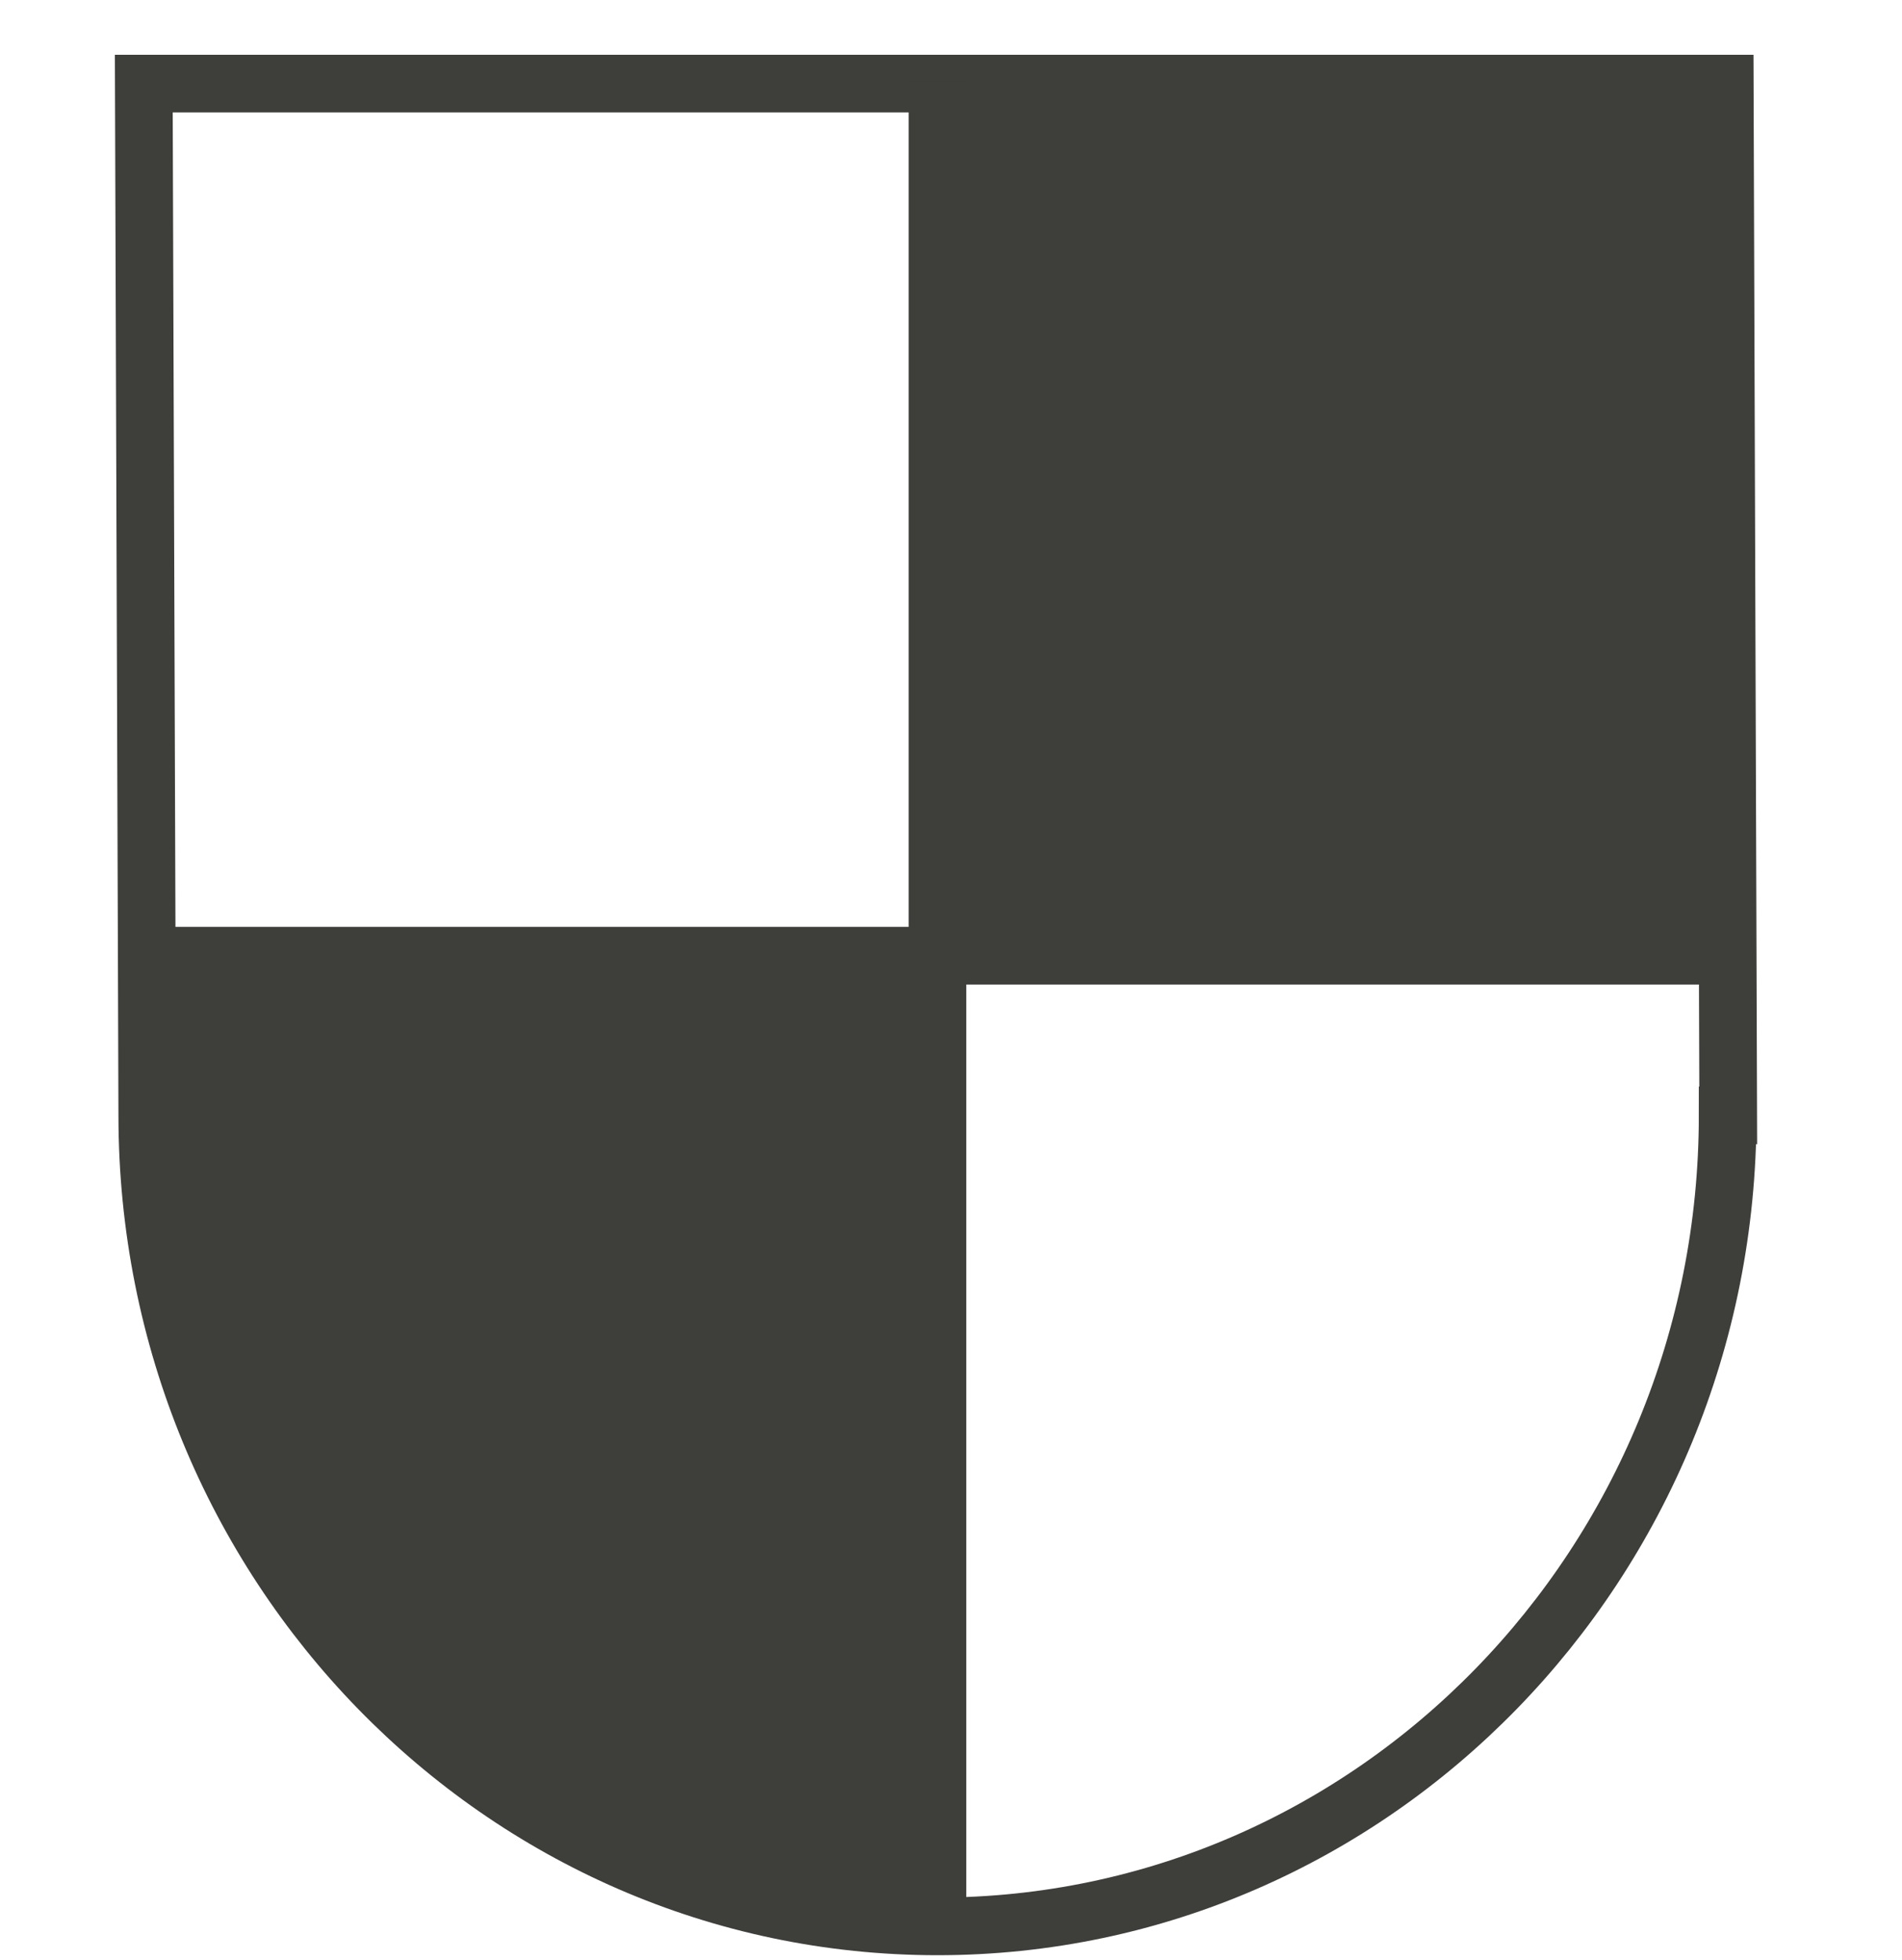
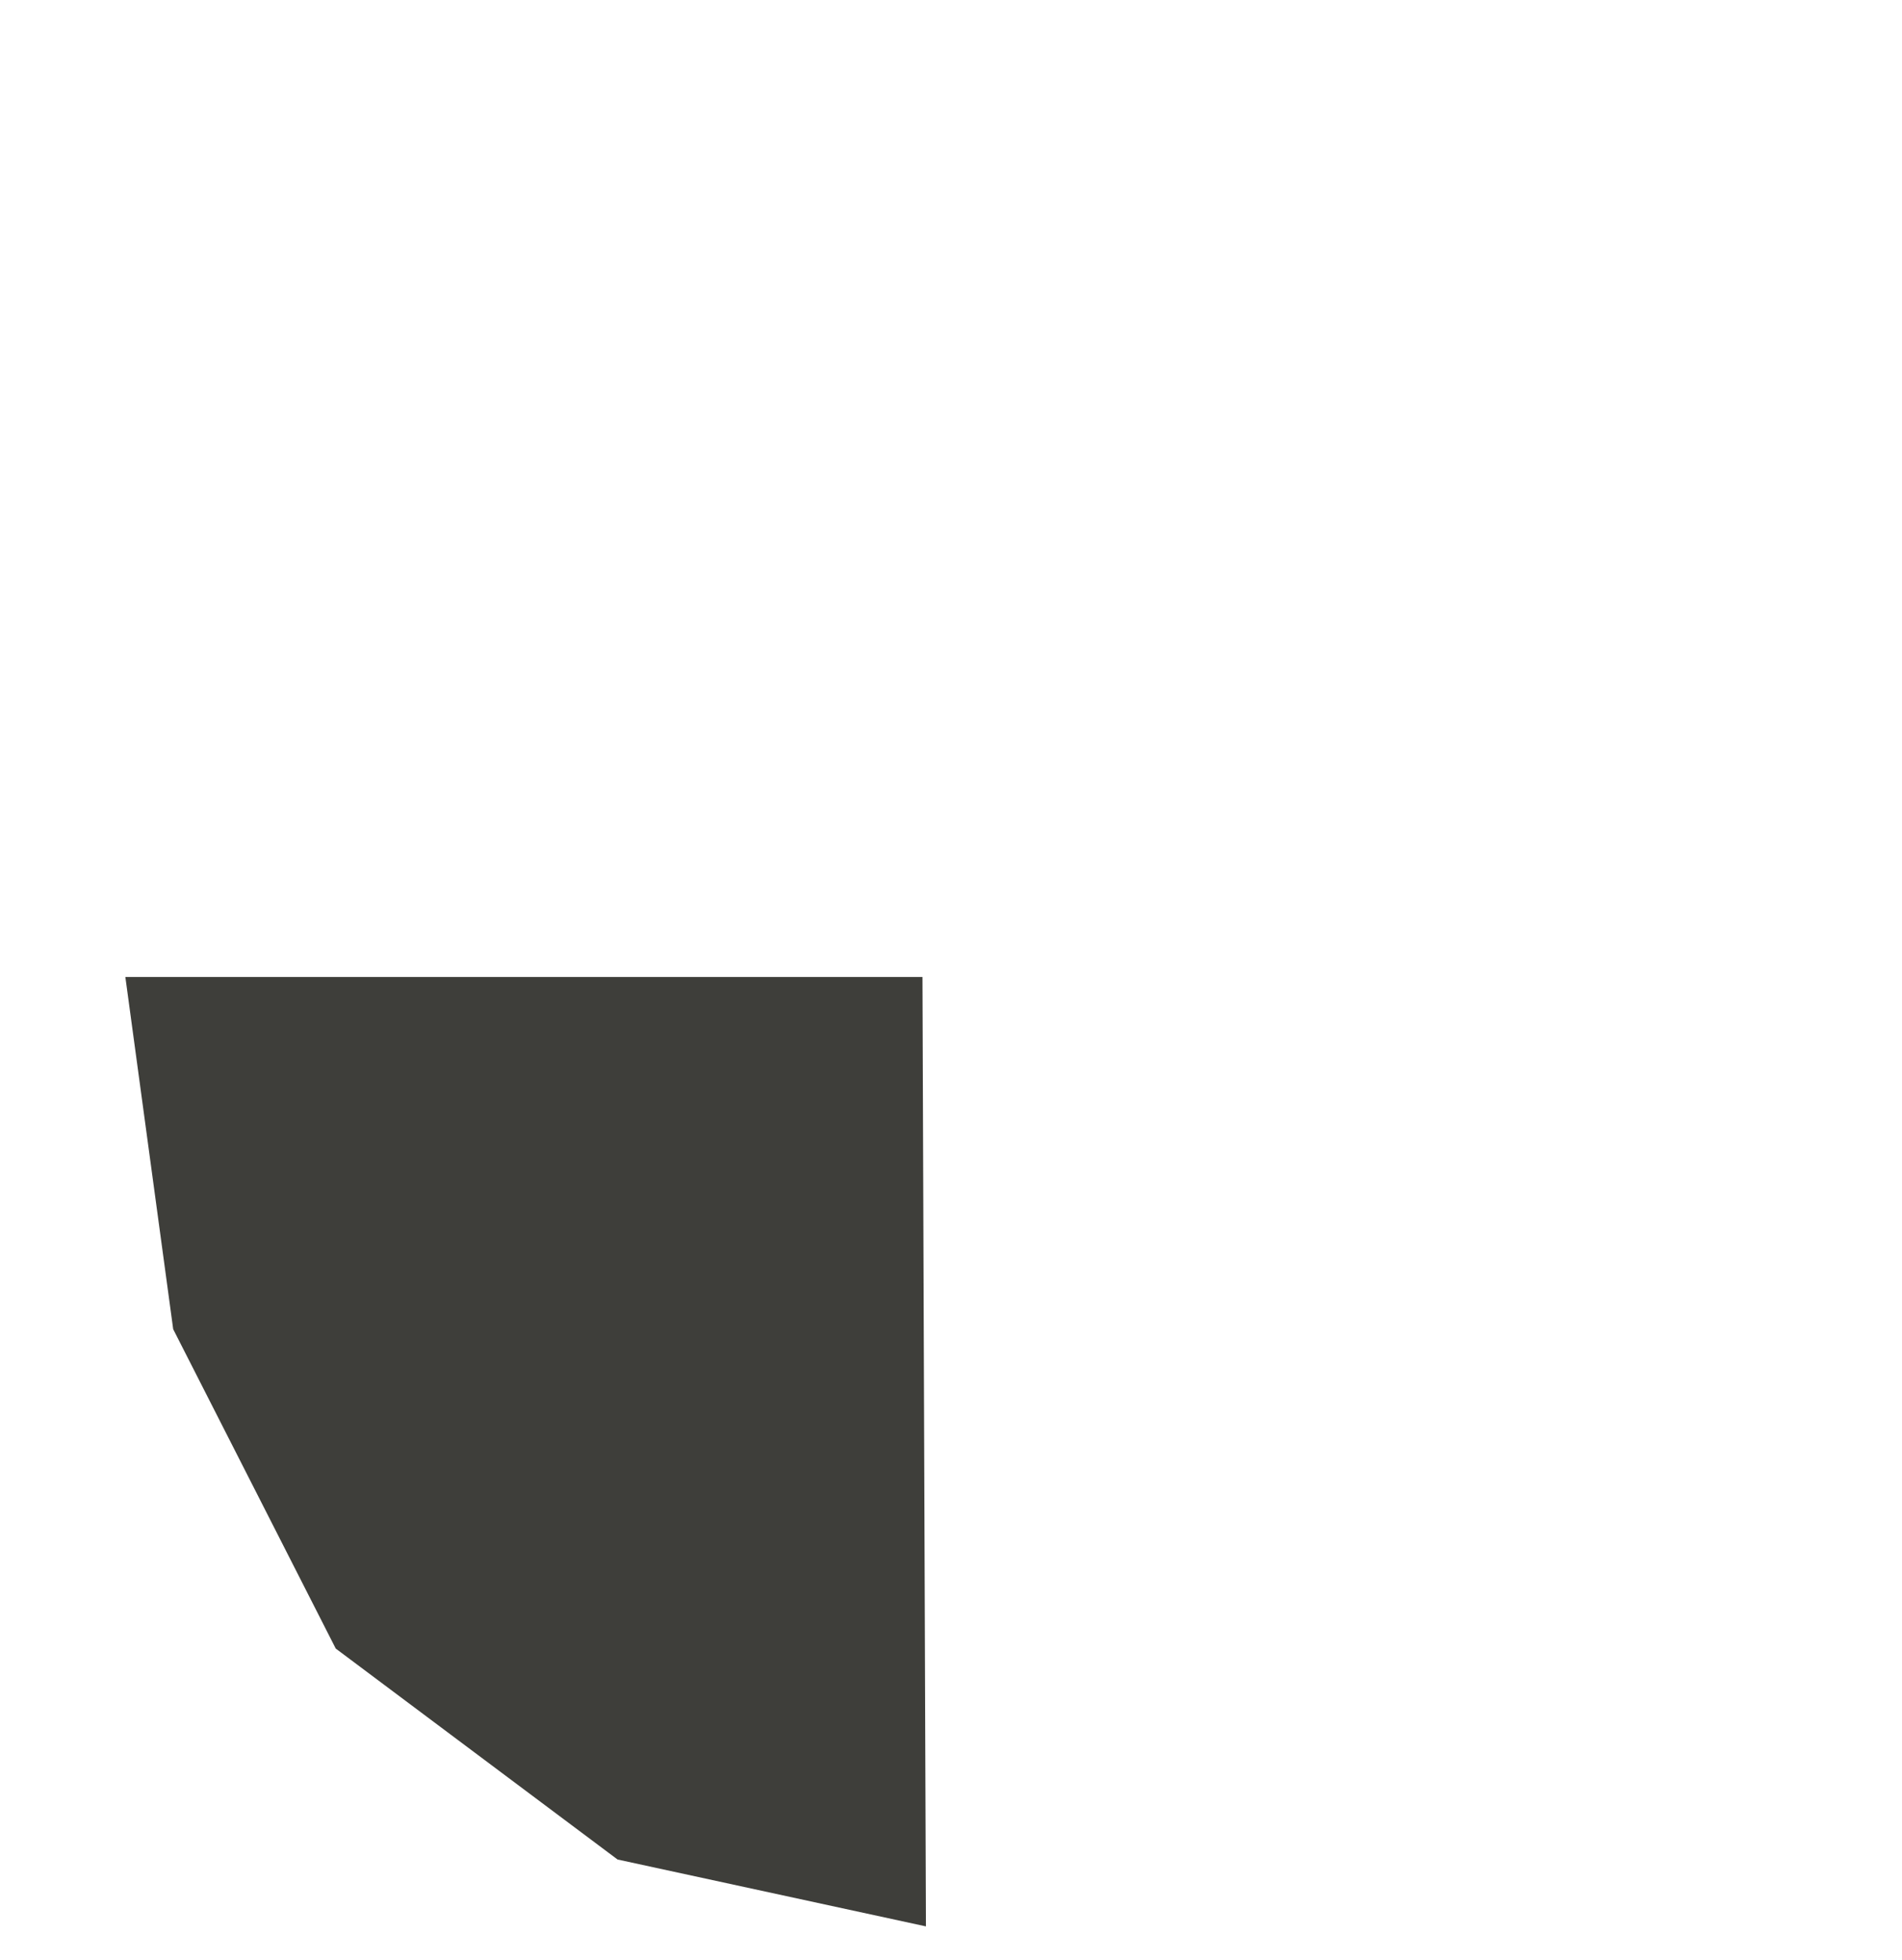
<svg xmlns="http://www.w3.org/2000/svg" width="33" height="34" viewBox="0 0 33 34" fill="none">
-   <path d="M29.975 19.35C29.975 27.12 23.835 33.42 16.265 33.42C8.695 33.42 2.555 27.12 2.555 19.35L2.495 1.45H29.925L29.985 19.35H29.975Z" stroke="#3E3E3A" stroke-miterlimit="10" />
-   <path d="M16.265 1.42V33.42" stroke="#3E3E3A" stroke-miterlimit="10" />
-   <path d="M29.975 16.58H2.545" stroke="#3E3E3A" stroke-miterlimit="10" />
-   <path d="M16.095 1.45L16.025 16.62L29.975 16.58L29.915 1.46L16.095 1.45Z" fill="#3E3E3A" />
  <path d="M2.175 16.95L3.005 23.06L5.825 28.6L10.715 32.26L16.065 33.42L16.005 16.95H2.175Z" fill="#3E3E3A" />
</svg>